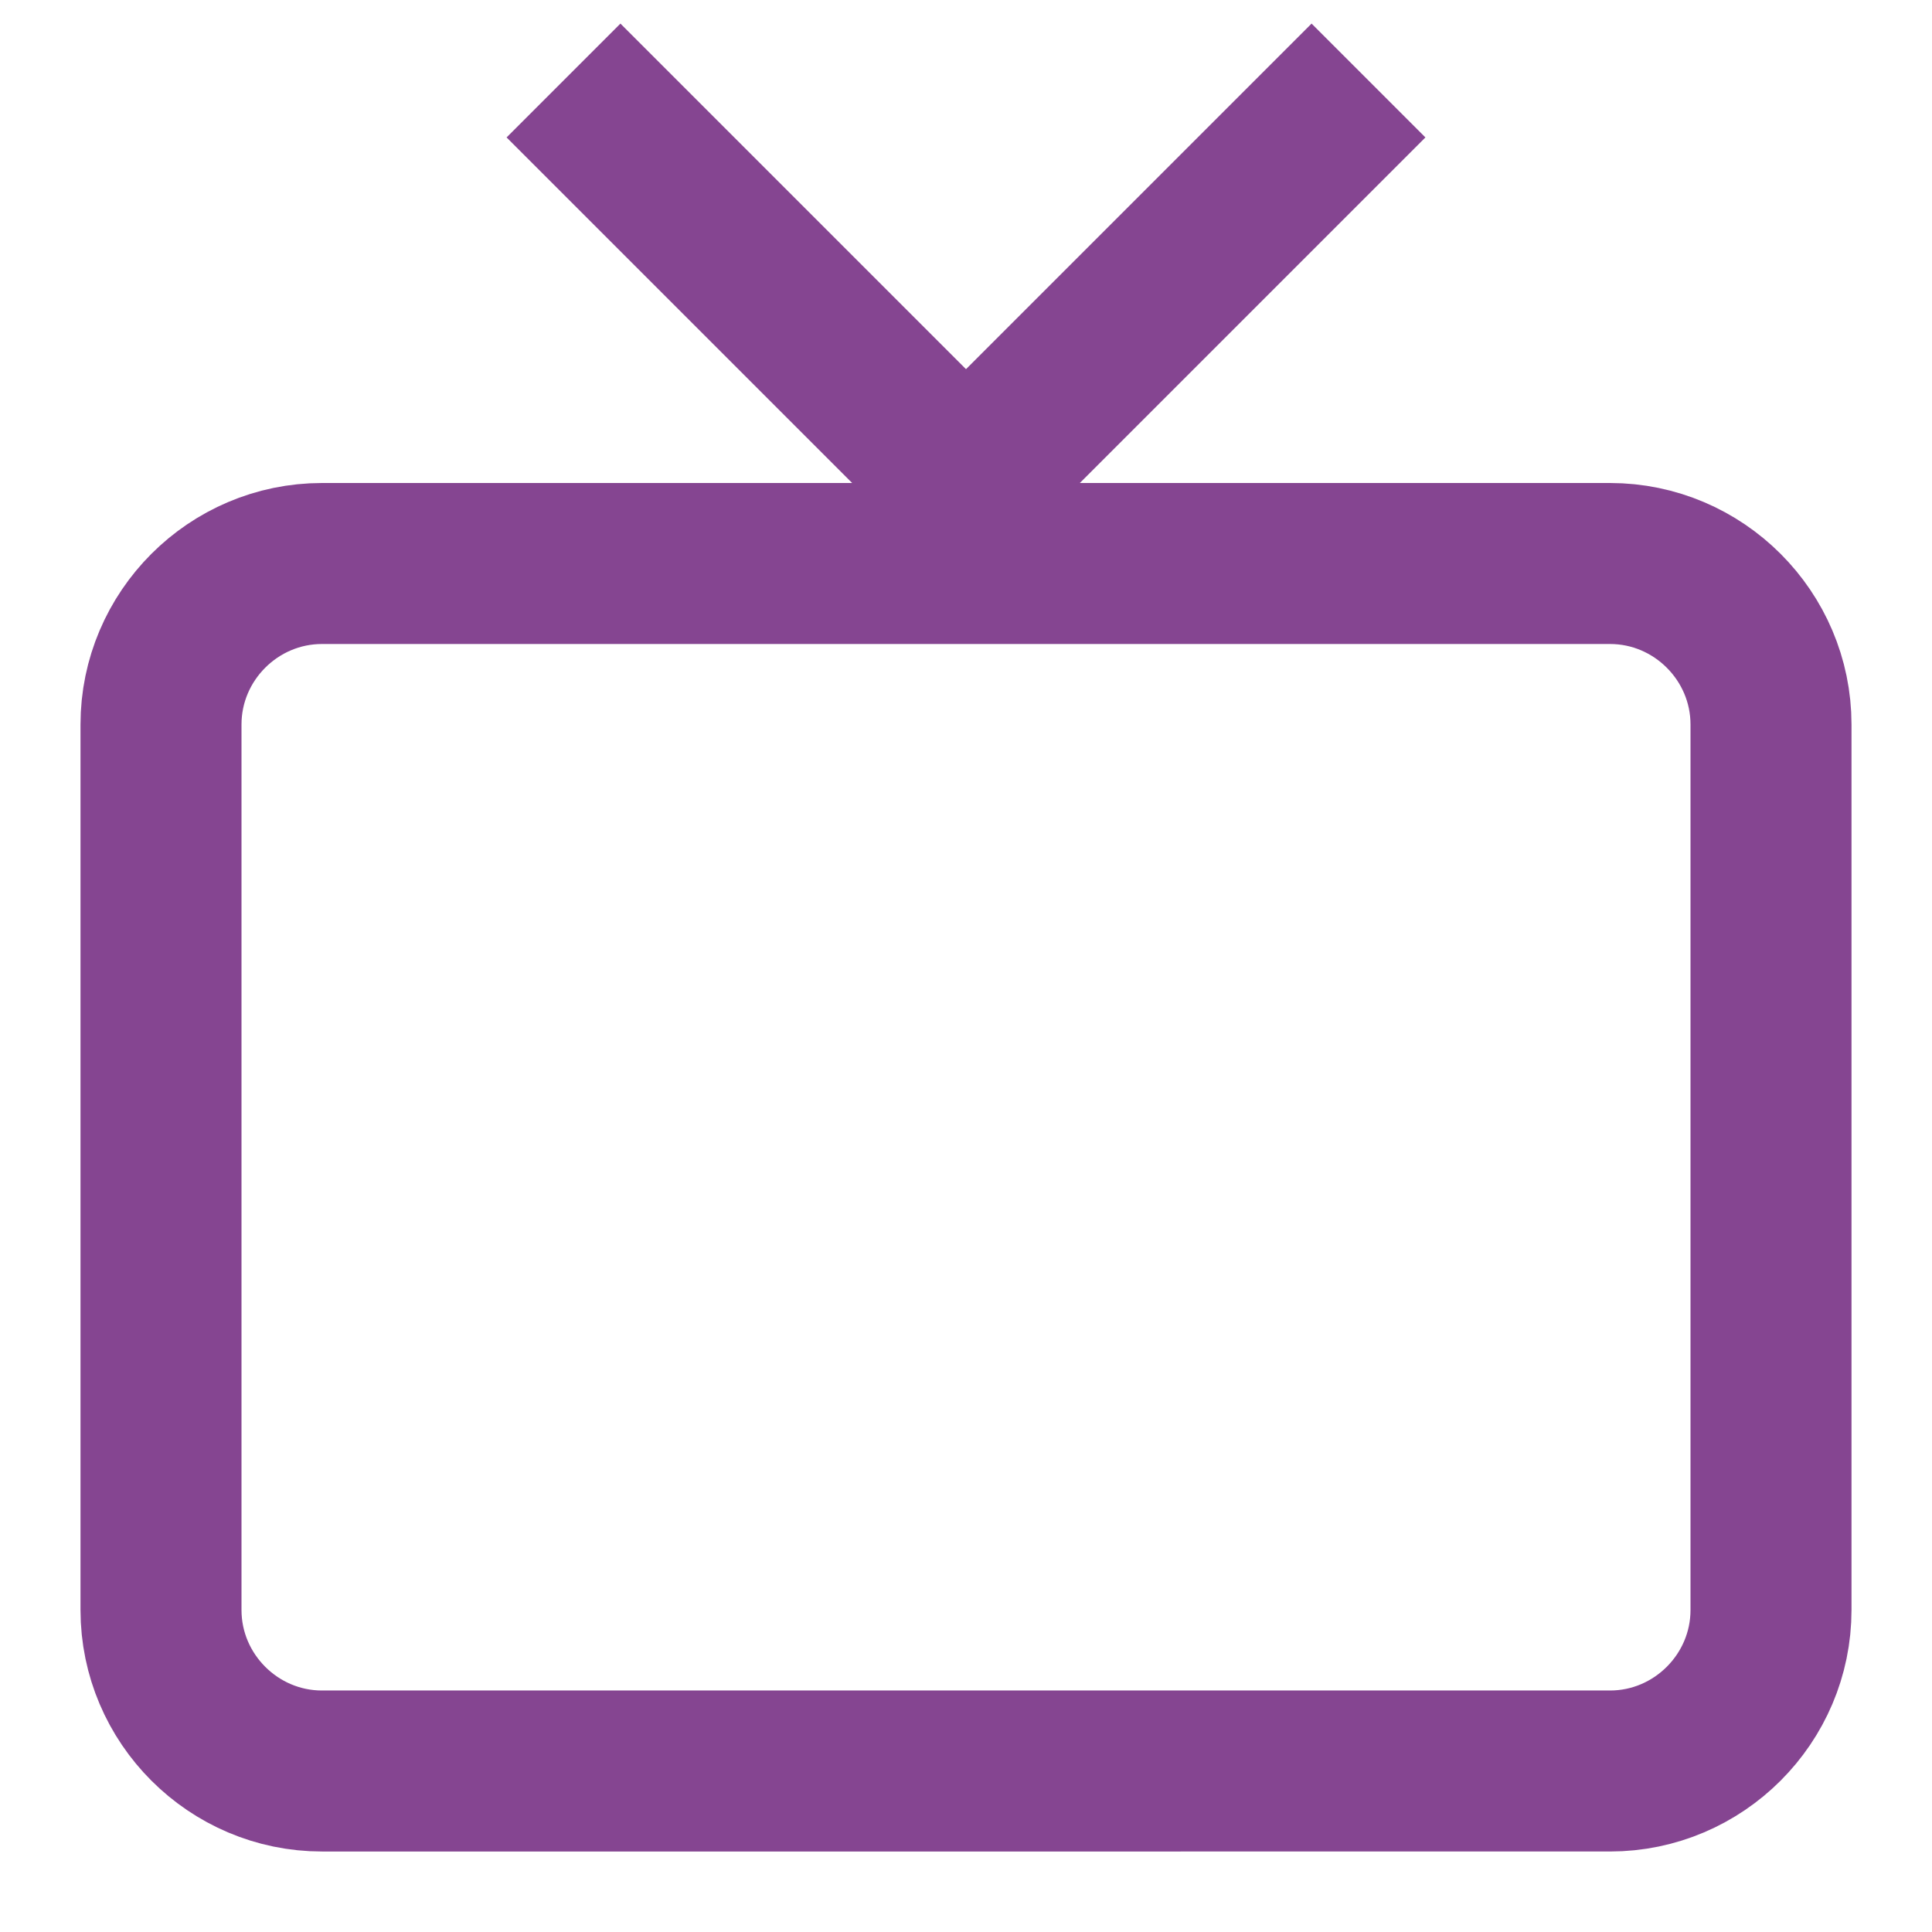
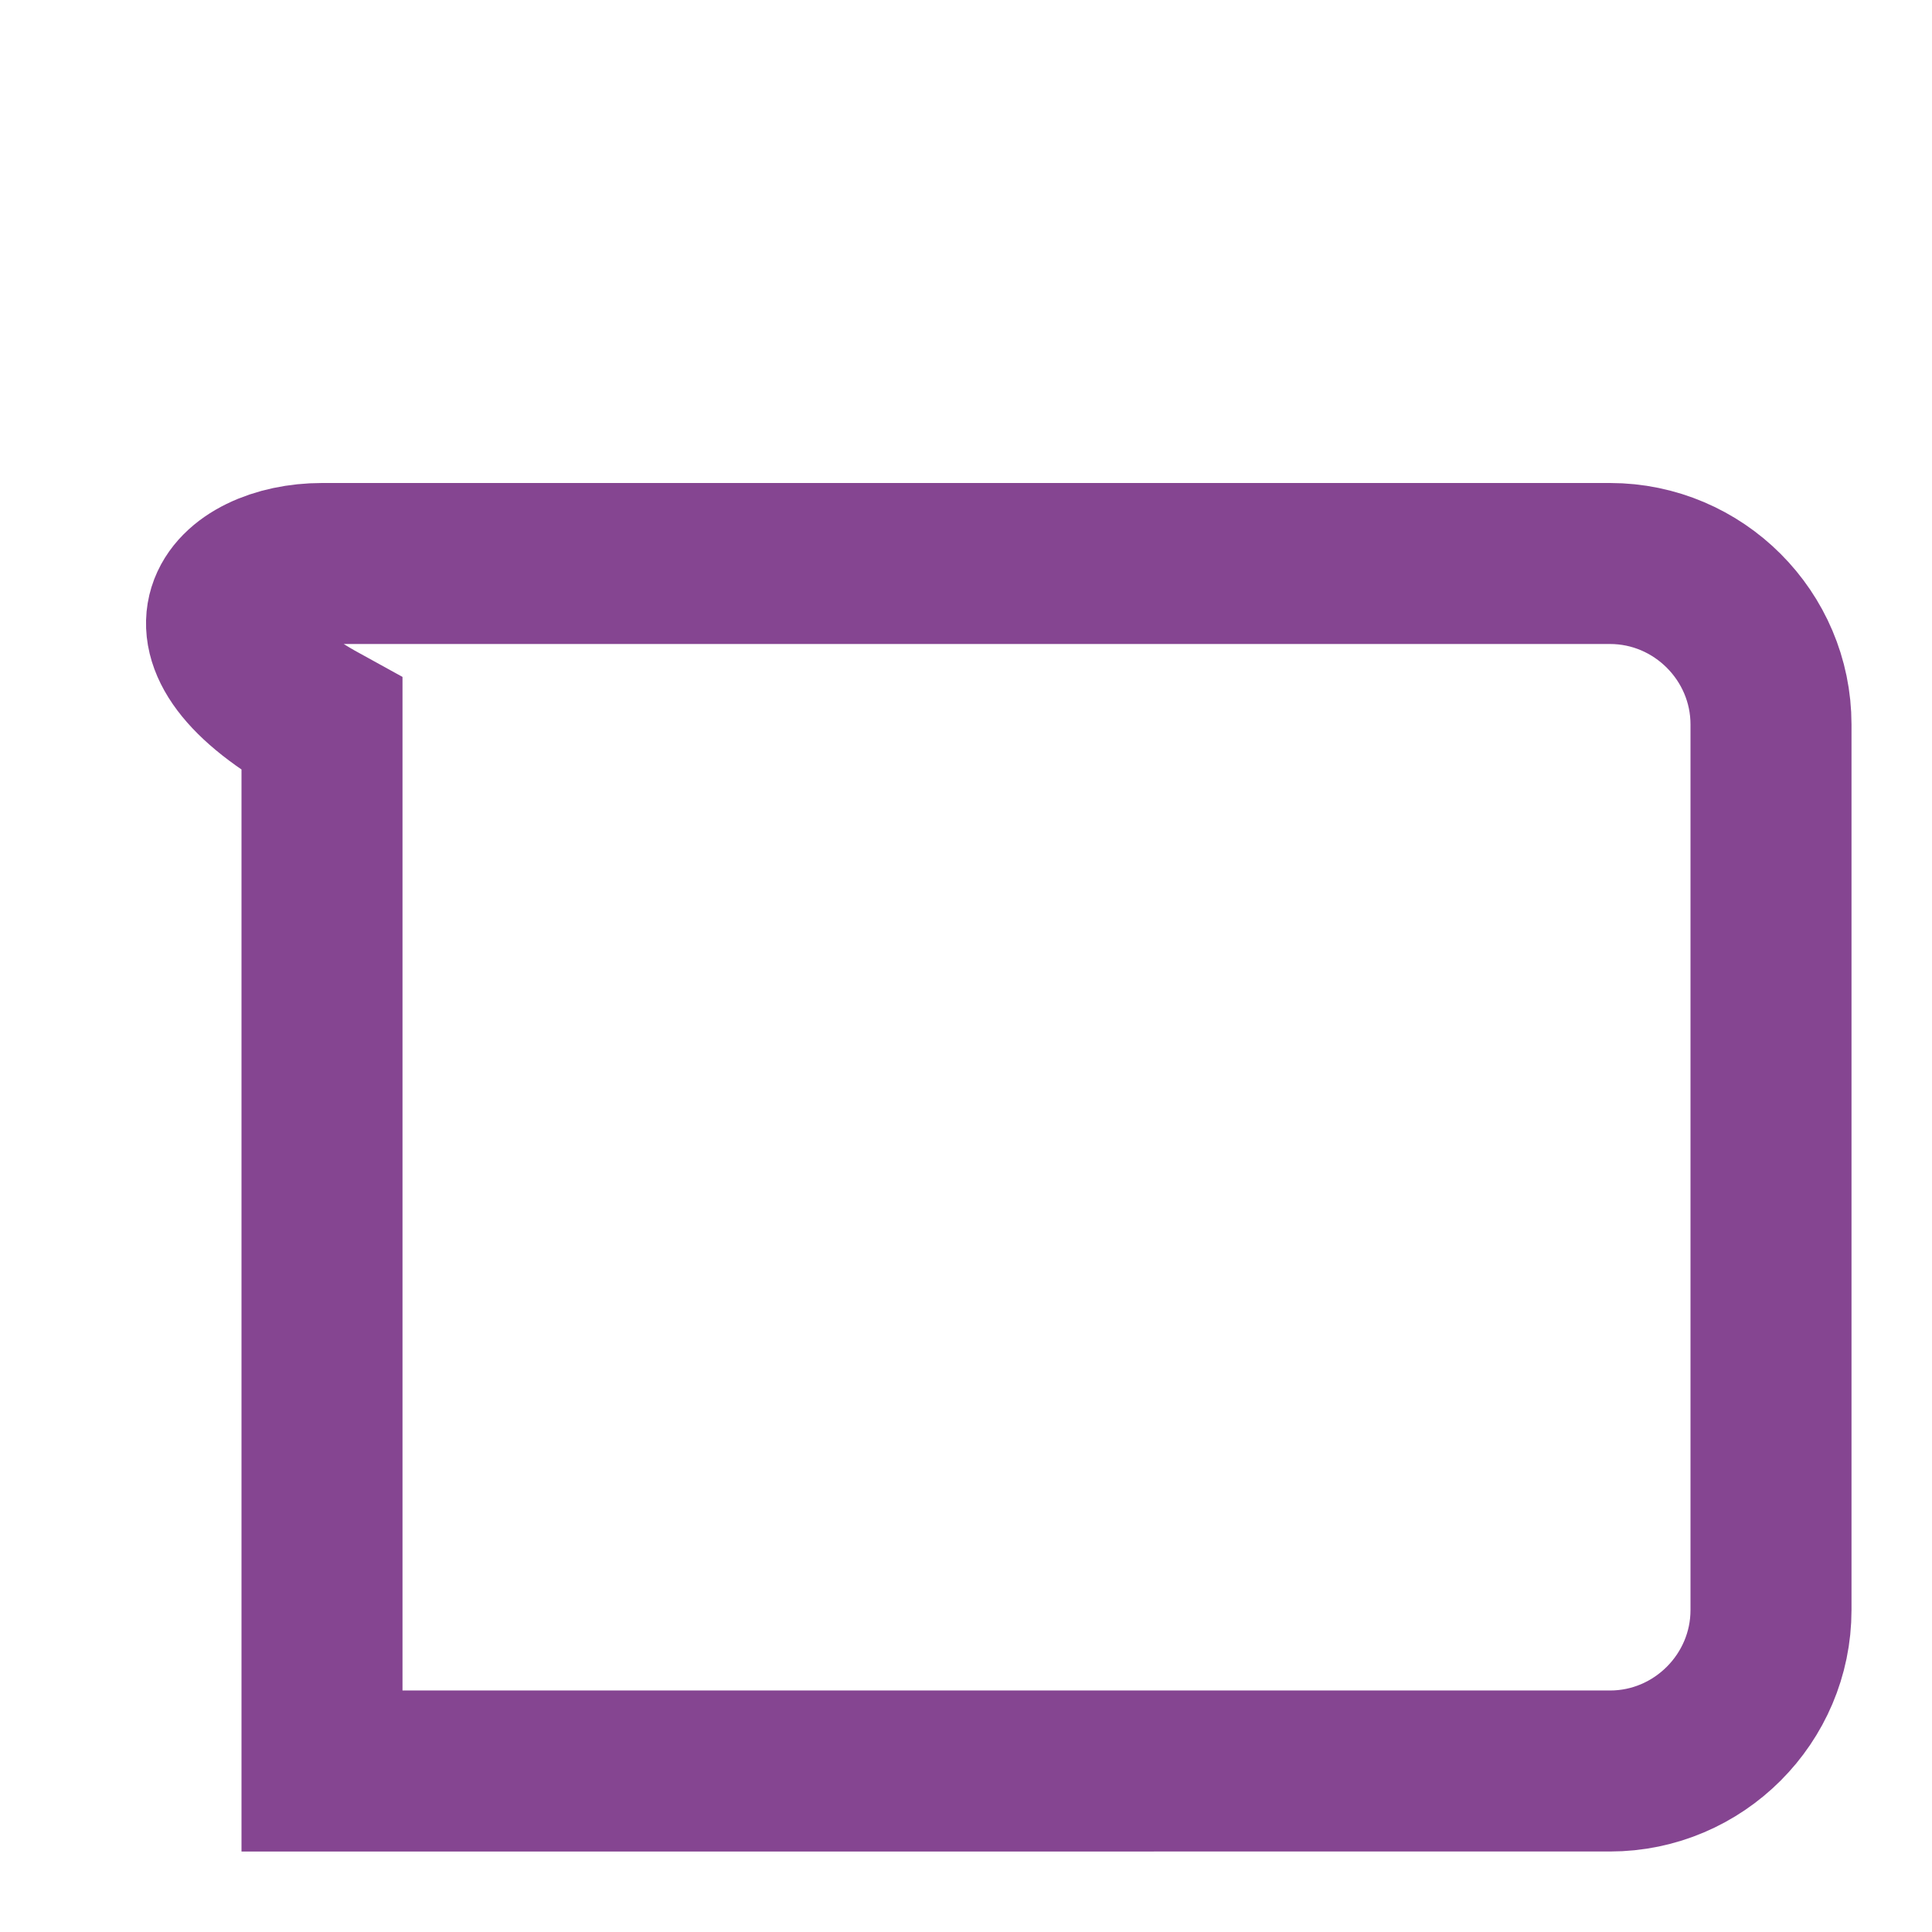
<svg xmlns="http://www.w3.org/2000/svg" version="1.1" id="Layer_1" x="0px" y="0px" viewBox="0 0 24 24" style="enable-background:new 0 0 24 24;" xml:space="preserve">
  <style type="text/css">
	.st0{fill:none;stroke:#854591;stroke-width:2;stroke-miterlimit:10;}
</style>
-   <path class="st0" d="M4,7h16c1.1,0,2,0.9,2,2v11c0,1.1-0.9,2-2,2H4c-1.1,0-2-0.9-2-2V9C2,7.9,2.9,7,4,7z" />
-   <polyline class="st0" points="17,1 12,6 7,1 " />
+   <path class="st0" d="M4,7h16c1.1,0,2,0.9,2,2v11c0,1.1-0.9,2-2,2H4V9C2,7.9,2.9,7,4,7z" />
</svg>